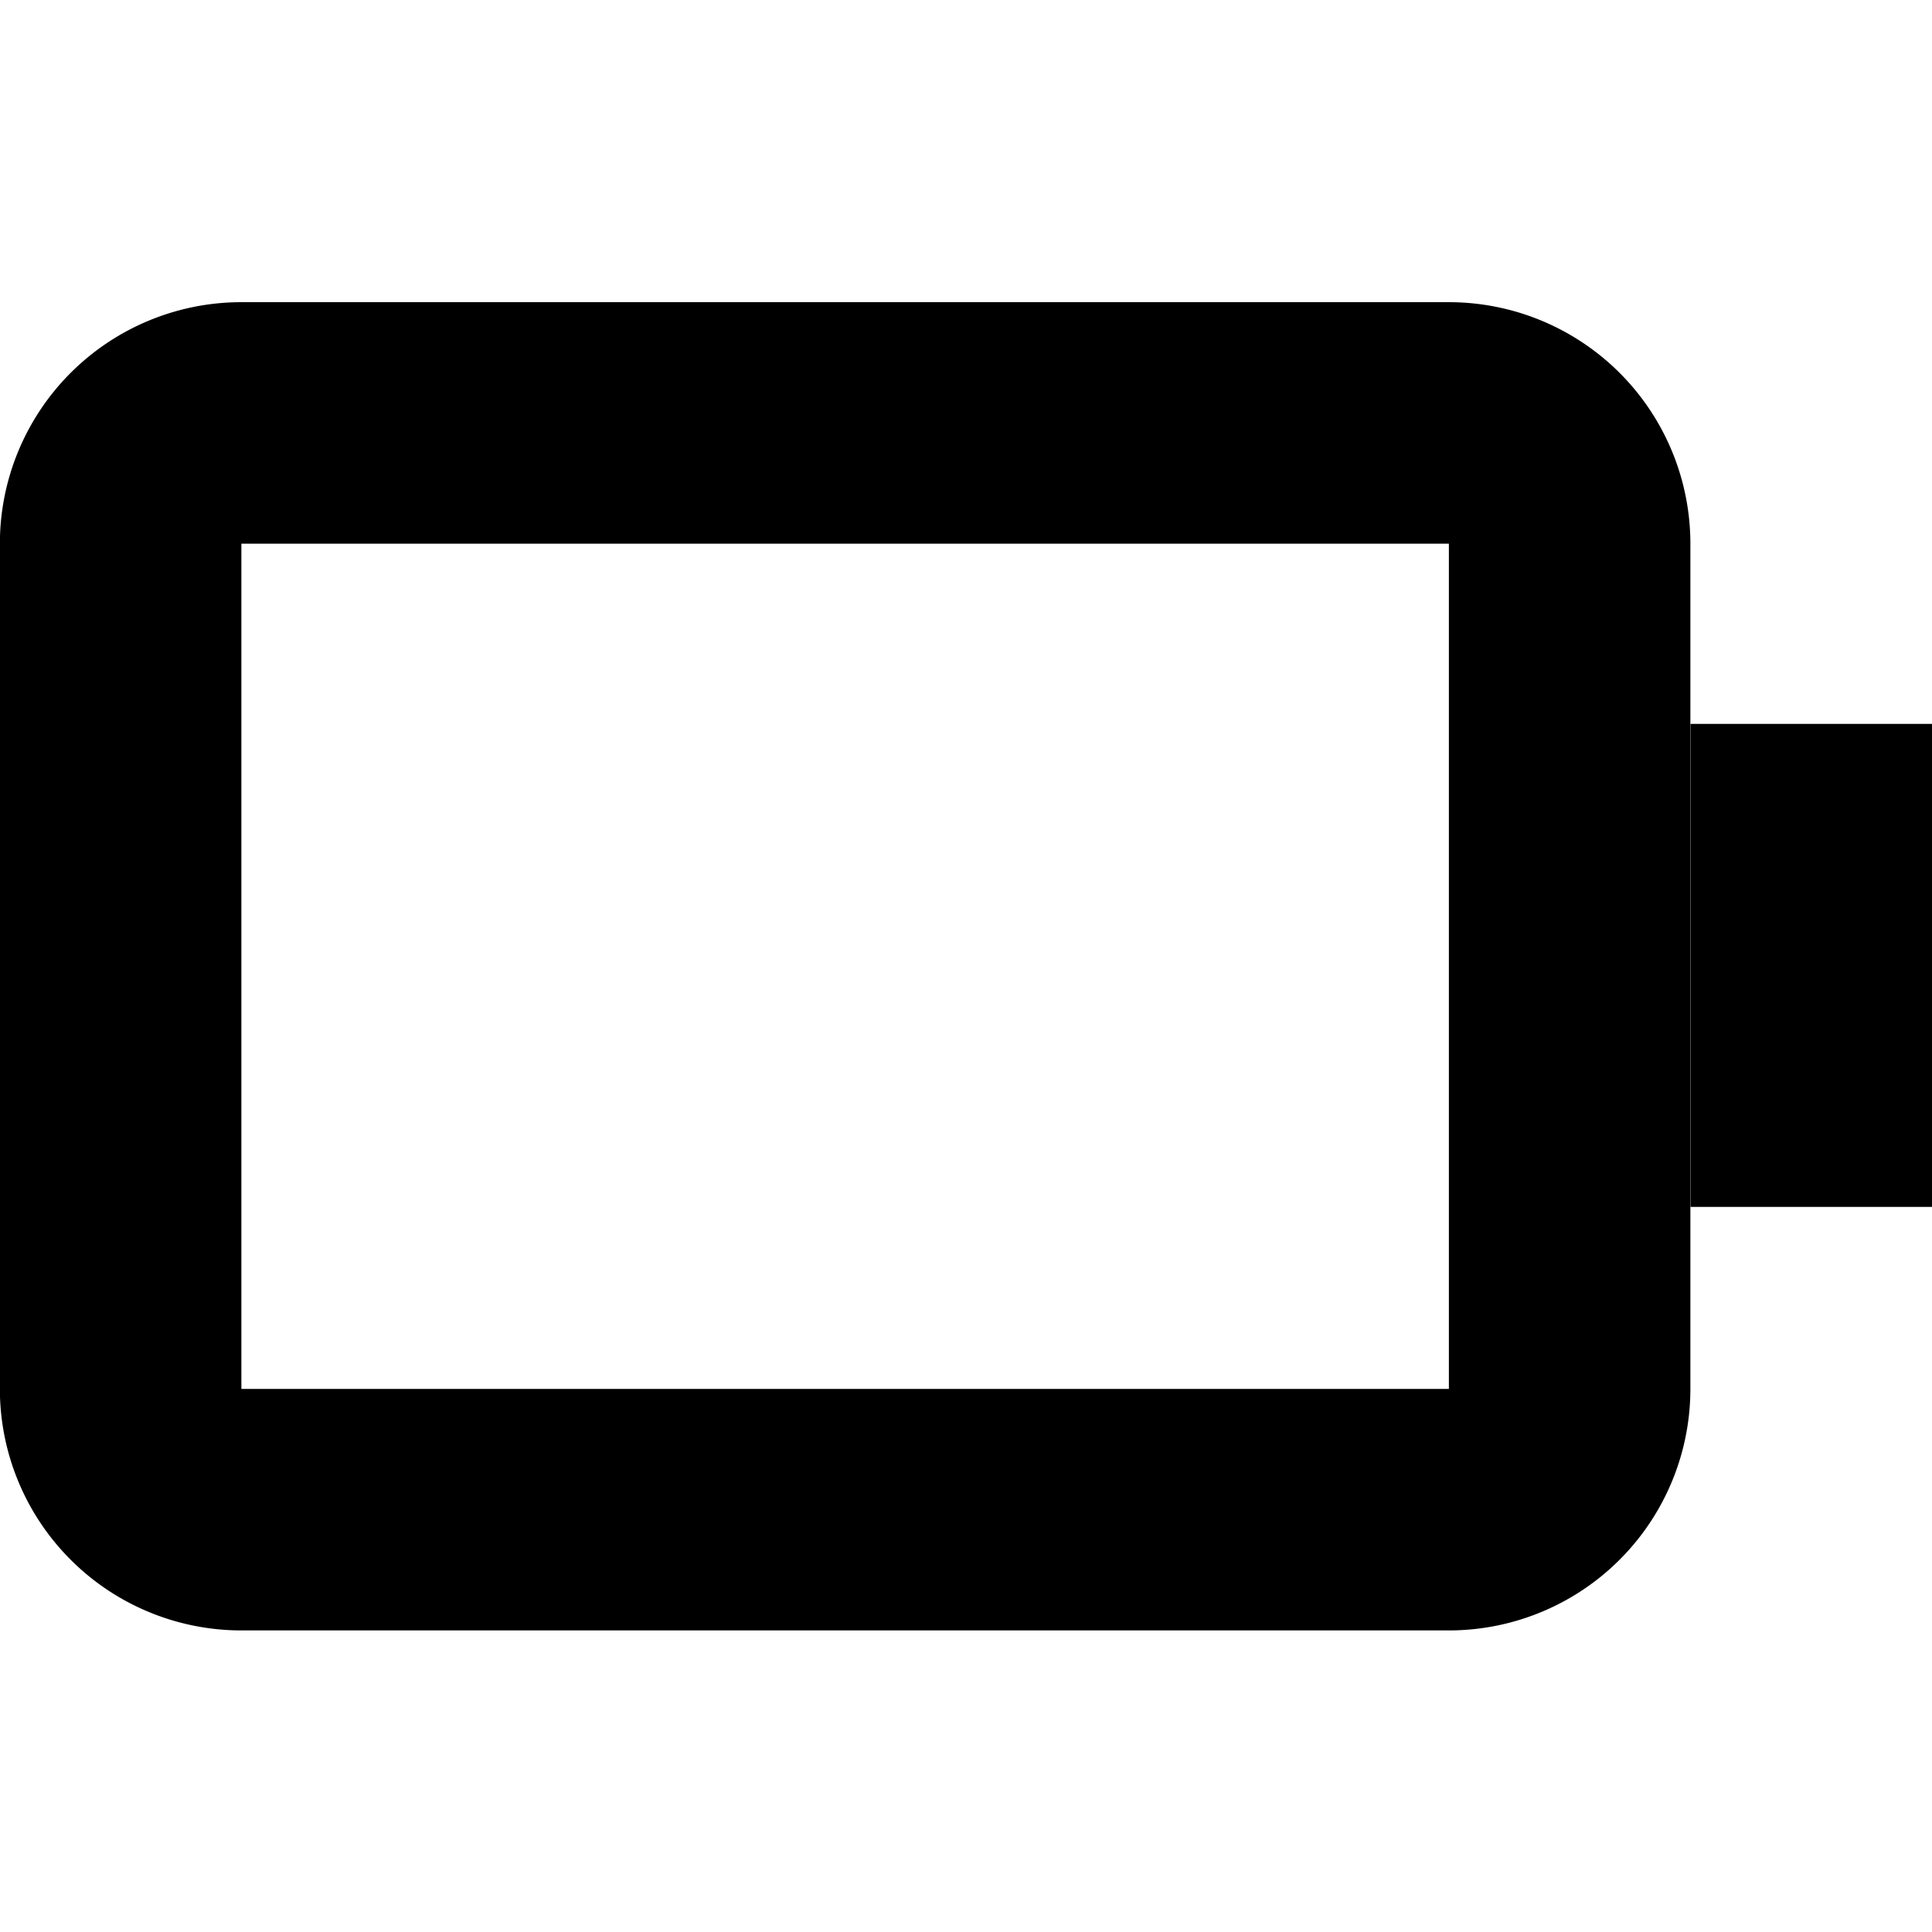
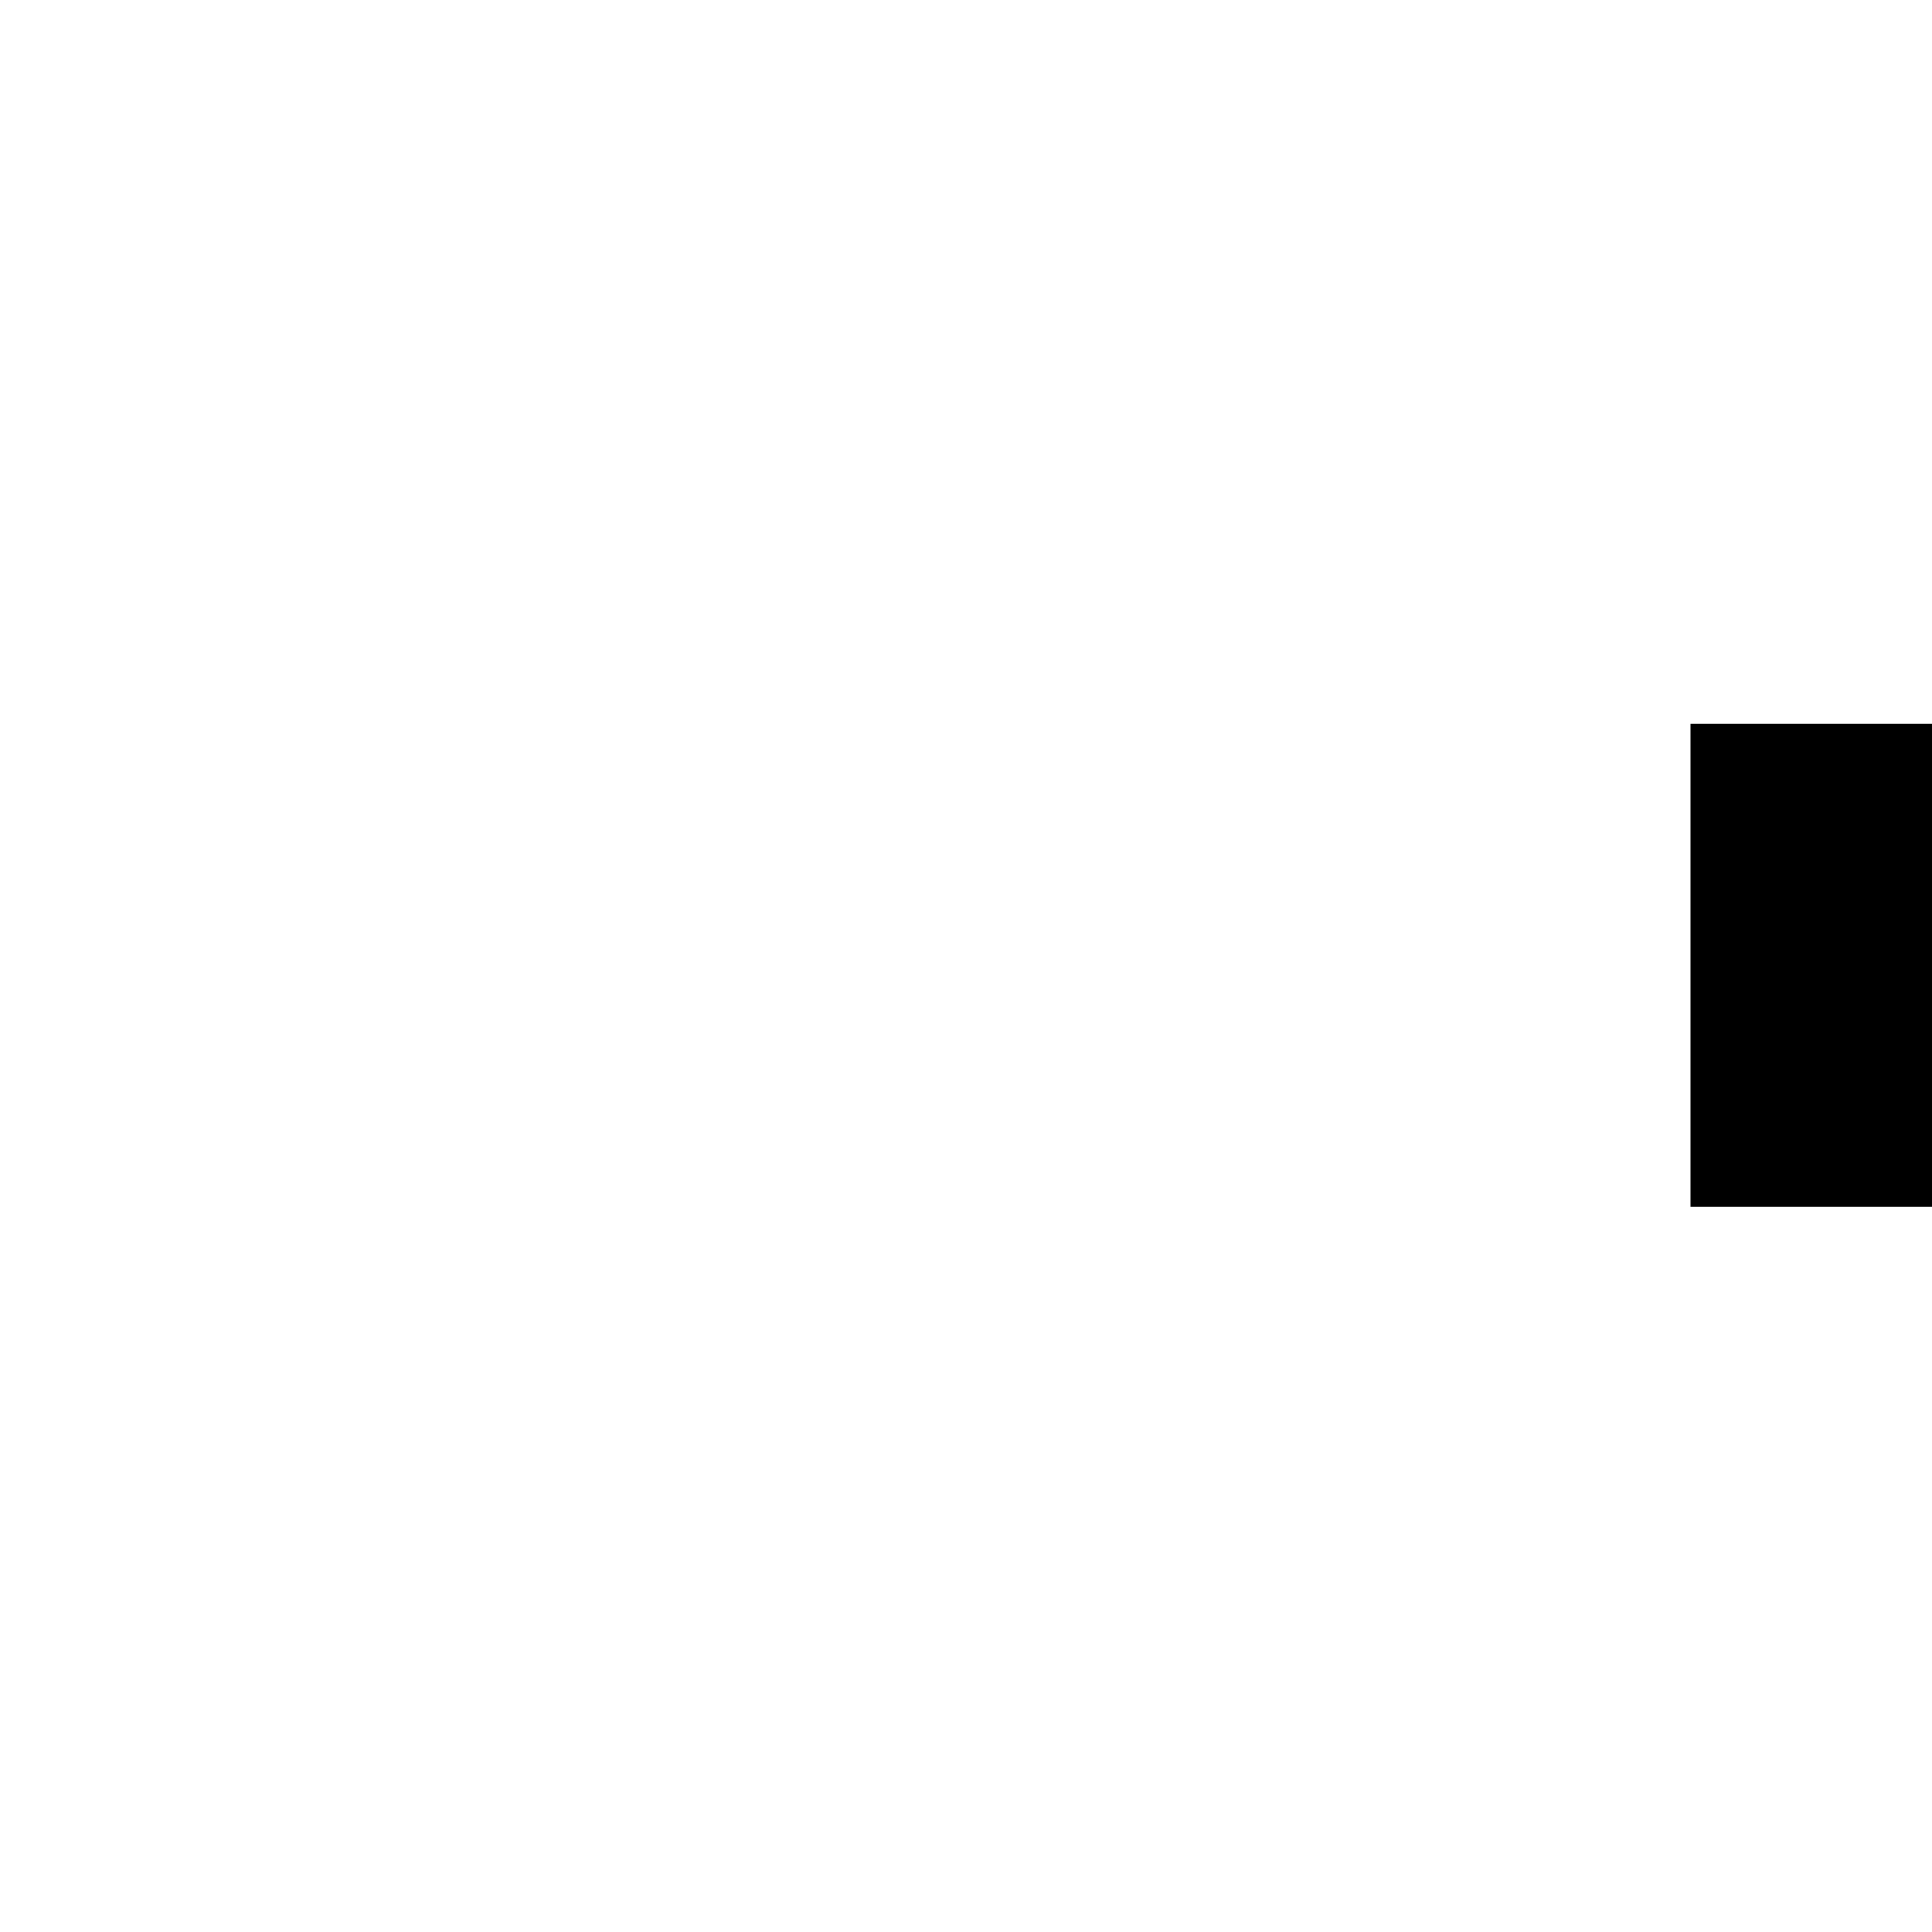
<svg xmlns="http://www.w3.org/2000/svg" fill="#000000" width="800px" height="800px" viewBox="0 -5 32 32">
  <g id="Group_21" data-name="Group 21" transform="translate(-670.002 -398.695)">
-     <path id="Path_373" data-name="Path 373" d="M694,398.7H674a4,4,0,0,0-4,4v14a4,4,0,0,0,4,4h20a4,4,0,0,0,4-4v-14A4,4,0,0,0,694,398.7Zm0,18H674v-14h20Z" />
    <rect id="Rectangle_49" data-name="Rectangle 49" width="4" height="8" transform="translate(698.002 405.685)" />
  </g>
</svg>